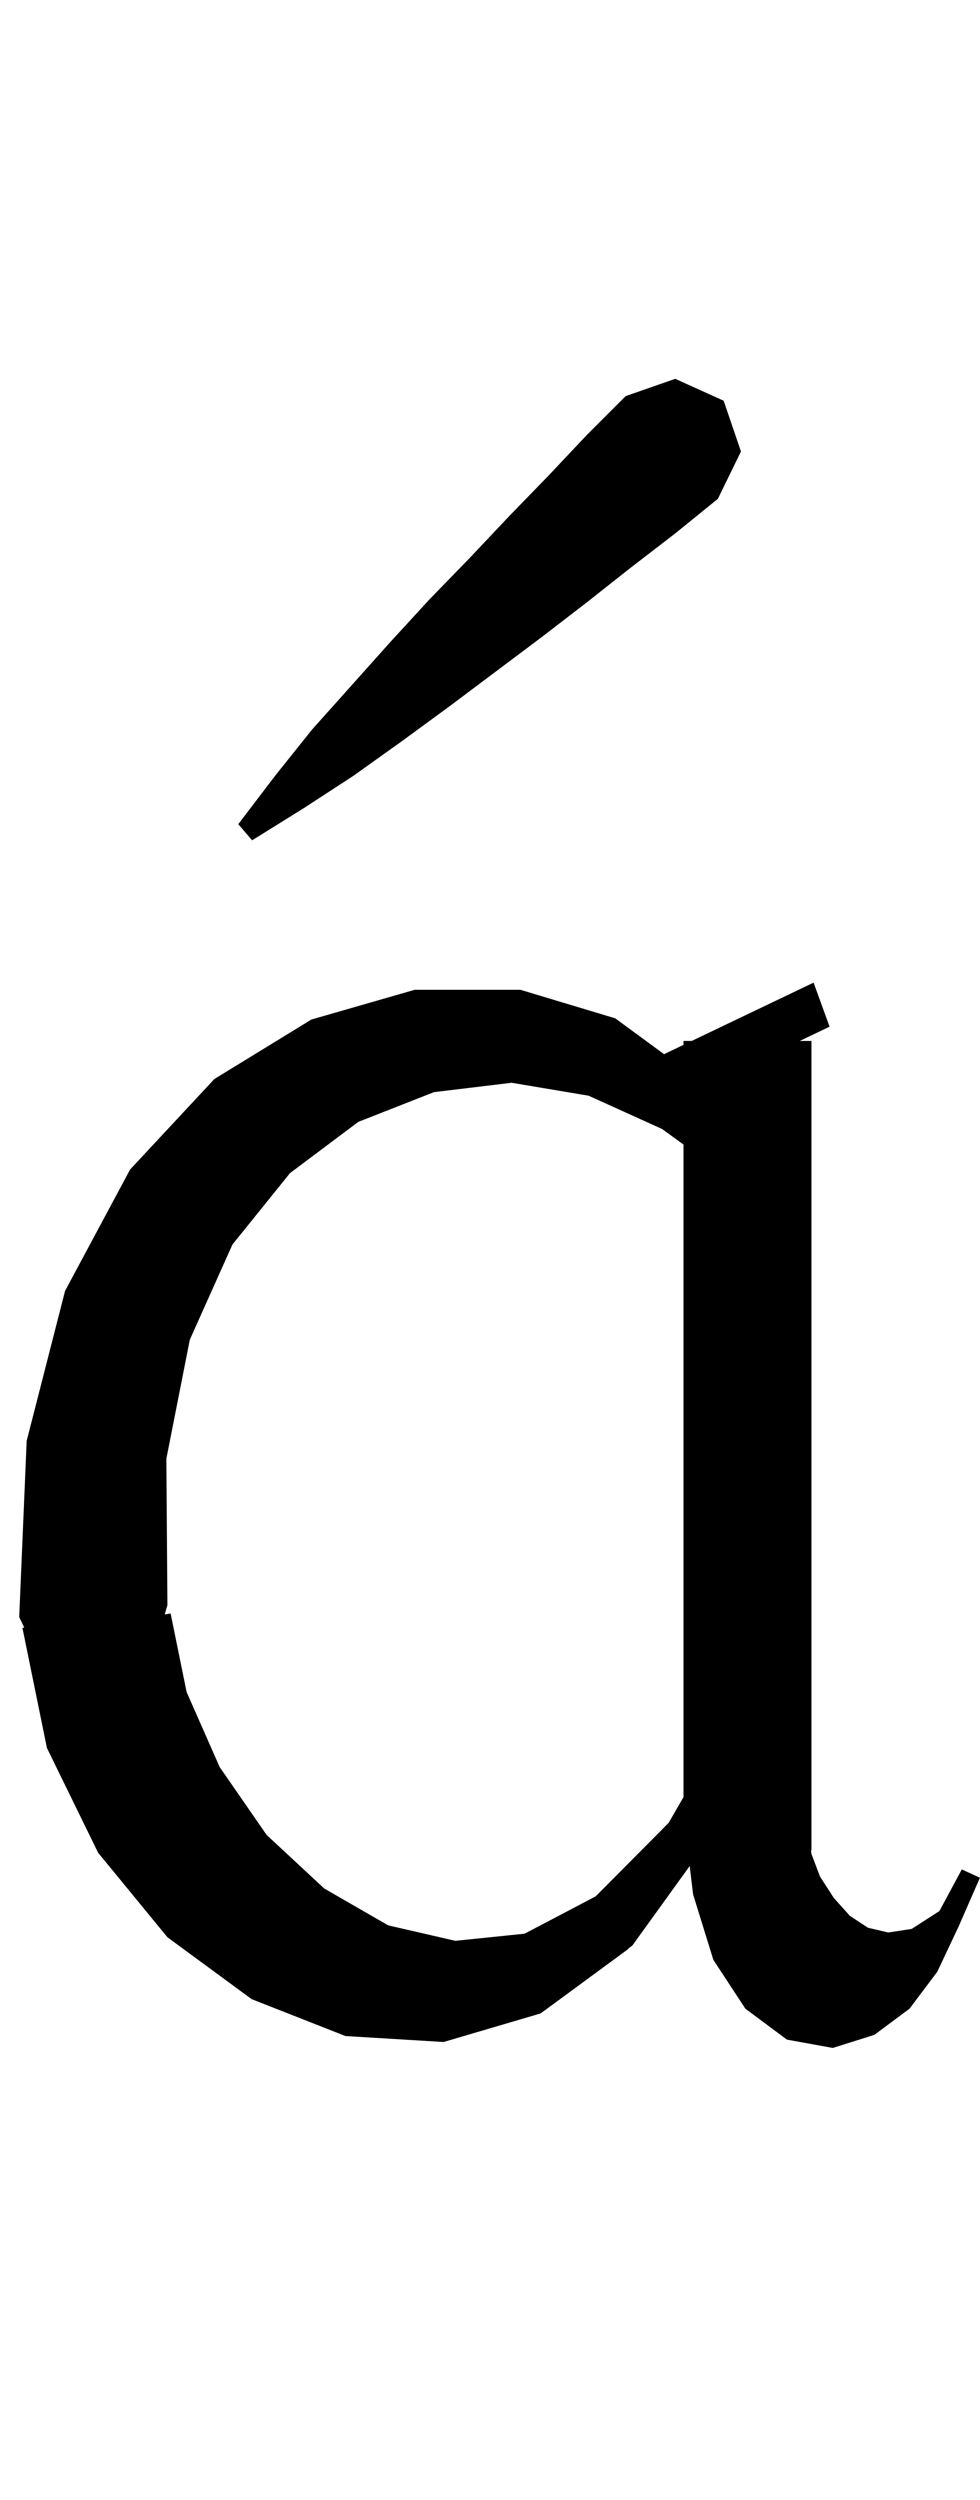
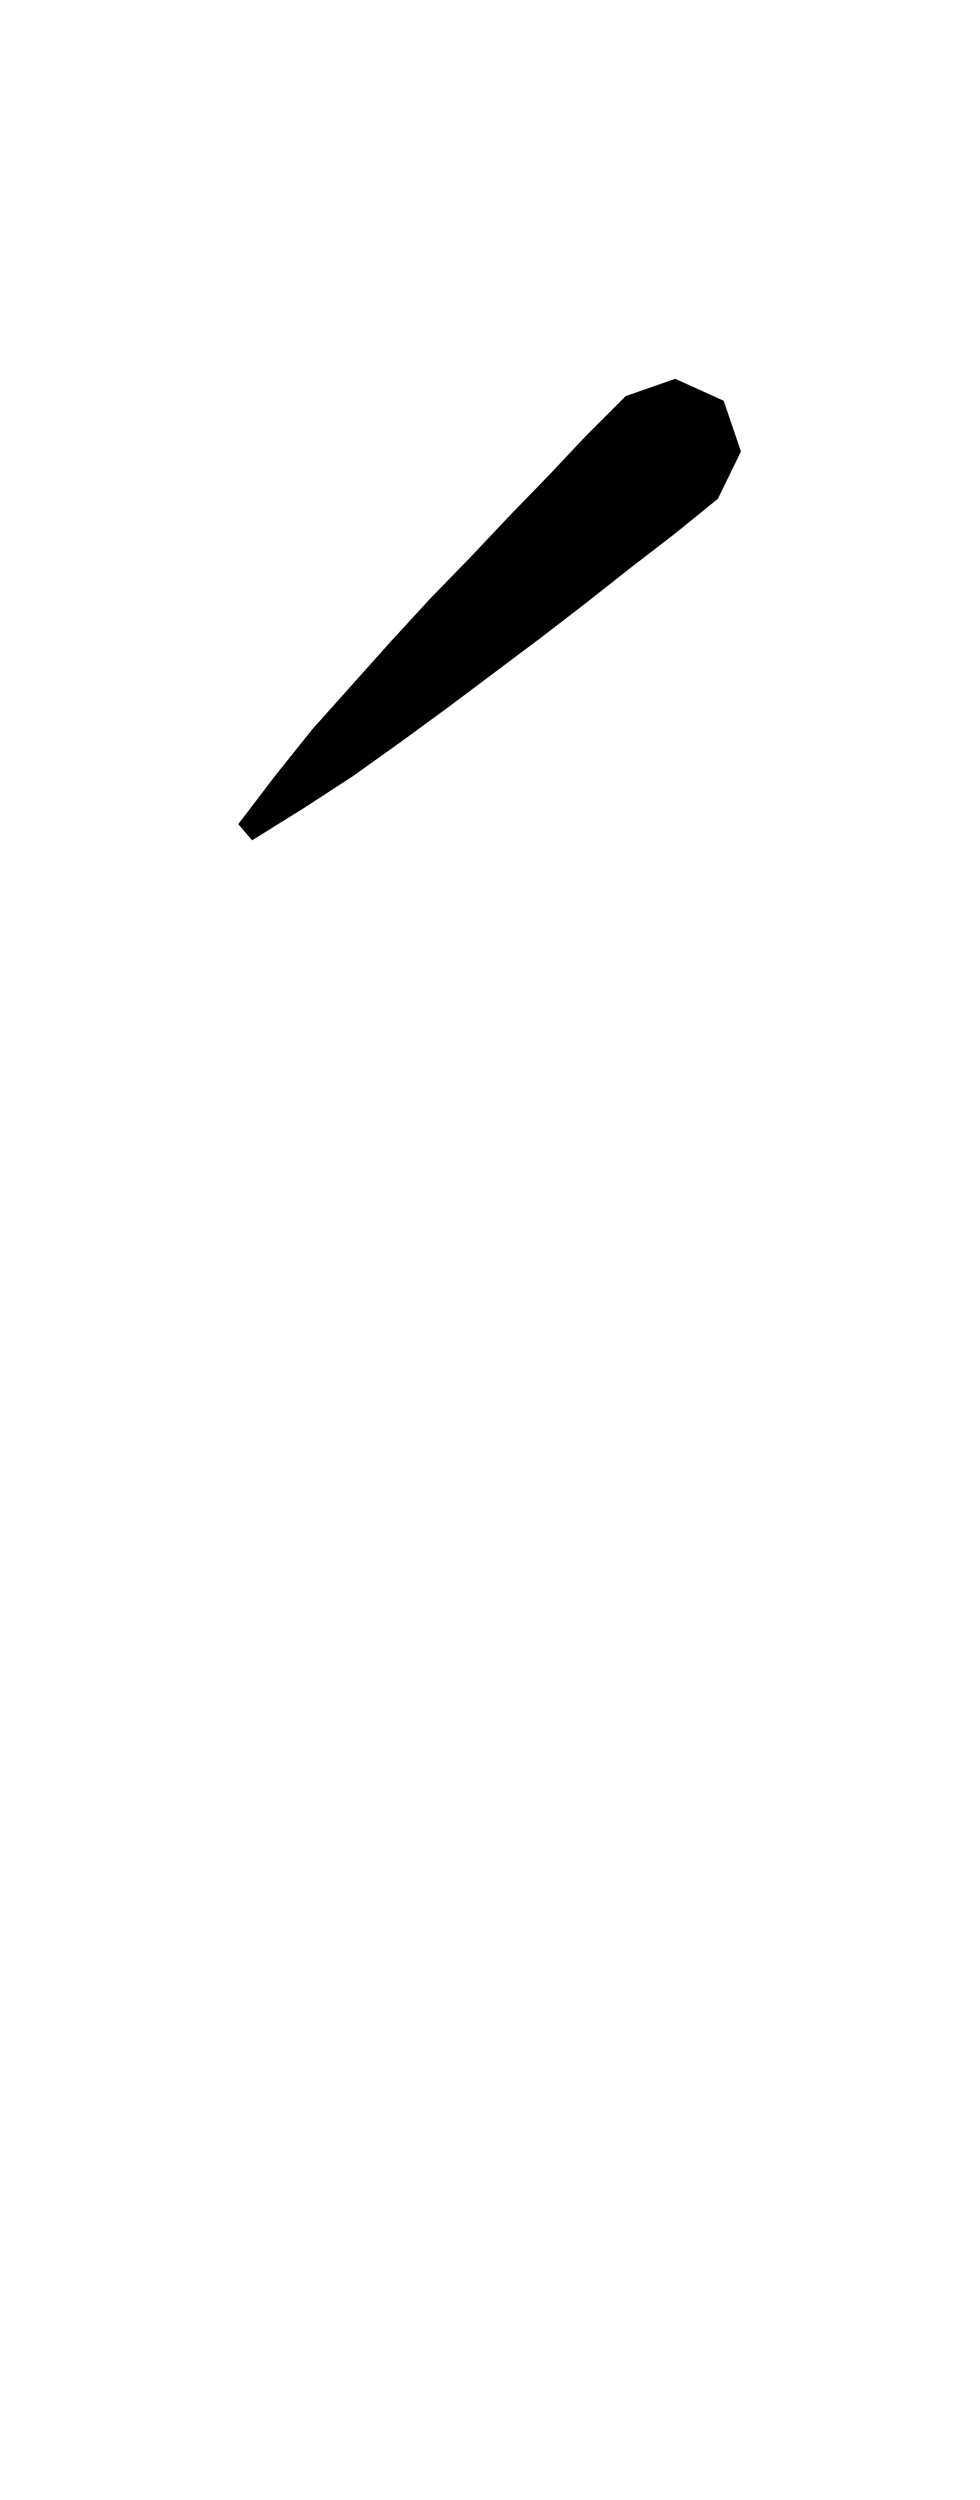
<svg xmlns="http://www.w3.org/2000/svg" xmlns:ns1="http://sodipodi.sourceforge.net/DTD/sodipodi-0.dtd" xmlns:ns2="http://www.inkscape.org/namespaces/inkscape" version="1.1" viewBox="0 0 510 1300" width="510" height="1300" id="svg72" ns1:docname="u0251-a.svg" ns2:version="0.92.4 (5da689c313, 2019-01-14)">
  <defs id="defs76" />
  <ns1:namedview pagecolor="#ffffff" bordercolor="#666666" borderopacity="1" objecttolerance="10" gridtolerance="10" guidetolerance="10" ns2:pageopacity="0" ns2:pageshadow="2" ns2:window-width="1965" ns2:window-height="1503" id="namedview74" showgrid="false" ns2:zoom="0.59" ns2:cx="208.54868" ns2:cy="903.30998" ns2:window-x="87" ns2:window-y="171" ns2:window-maximized="0" ns2:current-layer="svg72" />
  <g id="g70" style="fill:#000000" transform="matrix(5.549,0,0,6.19,-38.28,8.996)">
-     <path d="m 13,107 6.1,-10.2 7.9,-7.6 9.1,-5 9.7,-2.5 h 9.9 l 8.9,2.4 4.615,3.036 L 69.2,87.1 71,86.329 V 86 h 0.767 L 83.2,81.1 84.7,84.8 81.9,86 H 83 v 68 H 82.953 L 83,154.3 l 0.8,1.9 1.3,1.8 1.5,1.5 1.7,1 1.9,0.4 2.2,-0.3 2.6,-1.5 2.1,-3.5 1.7,0.7 -2,4.1 -2,3.8 -2.6,3.1 -3.3,2.2 -3.9,1.1 -4.3,-0.7 -3.9,-2.6 -3,-4.1 -1.9,-5.5 -0.32,-2.384 L 66.2,162 65.866,162.22 65.8,162.3 l -8.2,5.4 -9.1,2.4 -9.2,-0.5 -8.8,-3.1 -7.9,-5.2 -6.5,-7.1 -4.8,-8.8 L 9,135.3 9.177,135.29 8.7,134.4 9.4,119.6 Z m 34.6,-16.7 -7.1,2.5 -6.4,4.3 -5.4,6 -4,8 -2.2,10 0.1,12.3 -0.254,0.779 L 22.9,134.1 l 1.5,6.6 3.1,6.3 4.4,5.7 5.4,4.5 6,3.1 6.3,1.3 6.5,-0.6 6.659,-3.134 L 68.748,152.468 69.614,151.679 71,149.525 V 94.703 L 69,93.4 62.1,90.6 54.884,89.513 Z" id="path68" ns2:connector-curvature="0" />
-   </g>
+     </g>
  <g transform="matrix(6,0,0,6,-80.6,17)" style="fill:#000000" id="g364">
    <path ns2:connector-curvature="0" d="m 68.1,46.4 -3.8,3 -3.9,3 -8,6 -4.1,3 -4.2,3 -4.3,2.8 -4.5,2.8 -1.2,-1.4 3.2,-4.2 3.2,-4 6.8,-7.6 3.4,-3.7 3.5,-3.6 3.4,-3.6 3.4,-3.5 3.3,-3.5 3.4,-3.4 4.3,-1.5 4.2,1.9 1.5,4.4 -2,4.1 -3.7,3 z" id="path362" />
  </g>
</svg>